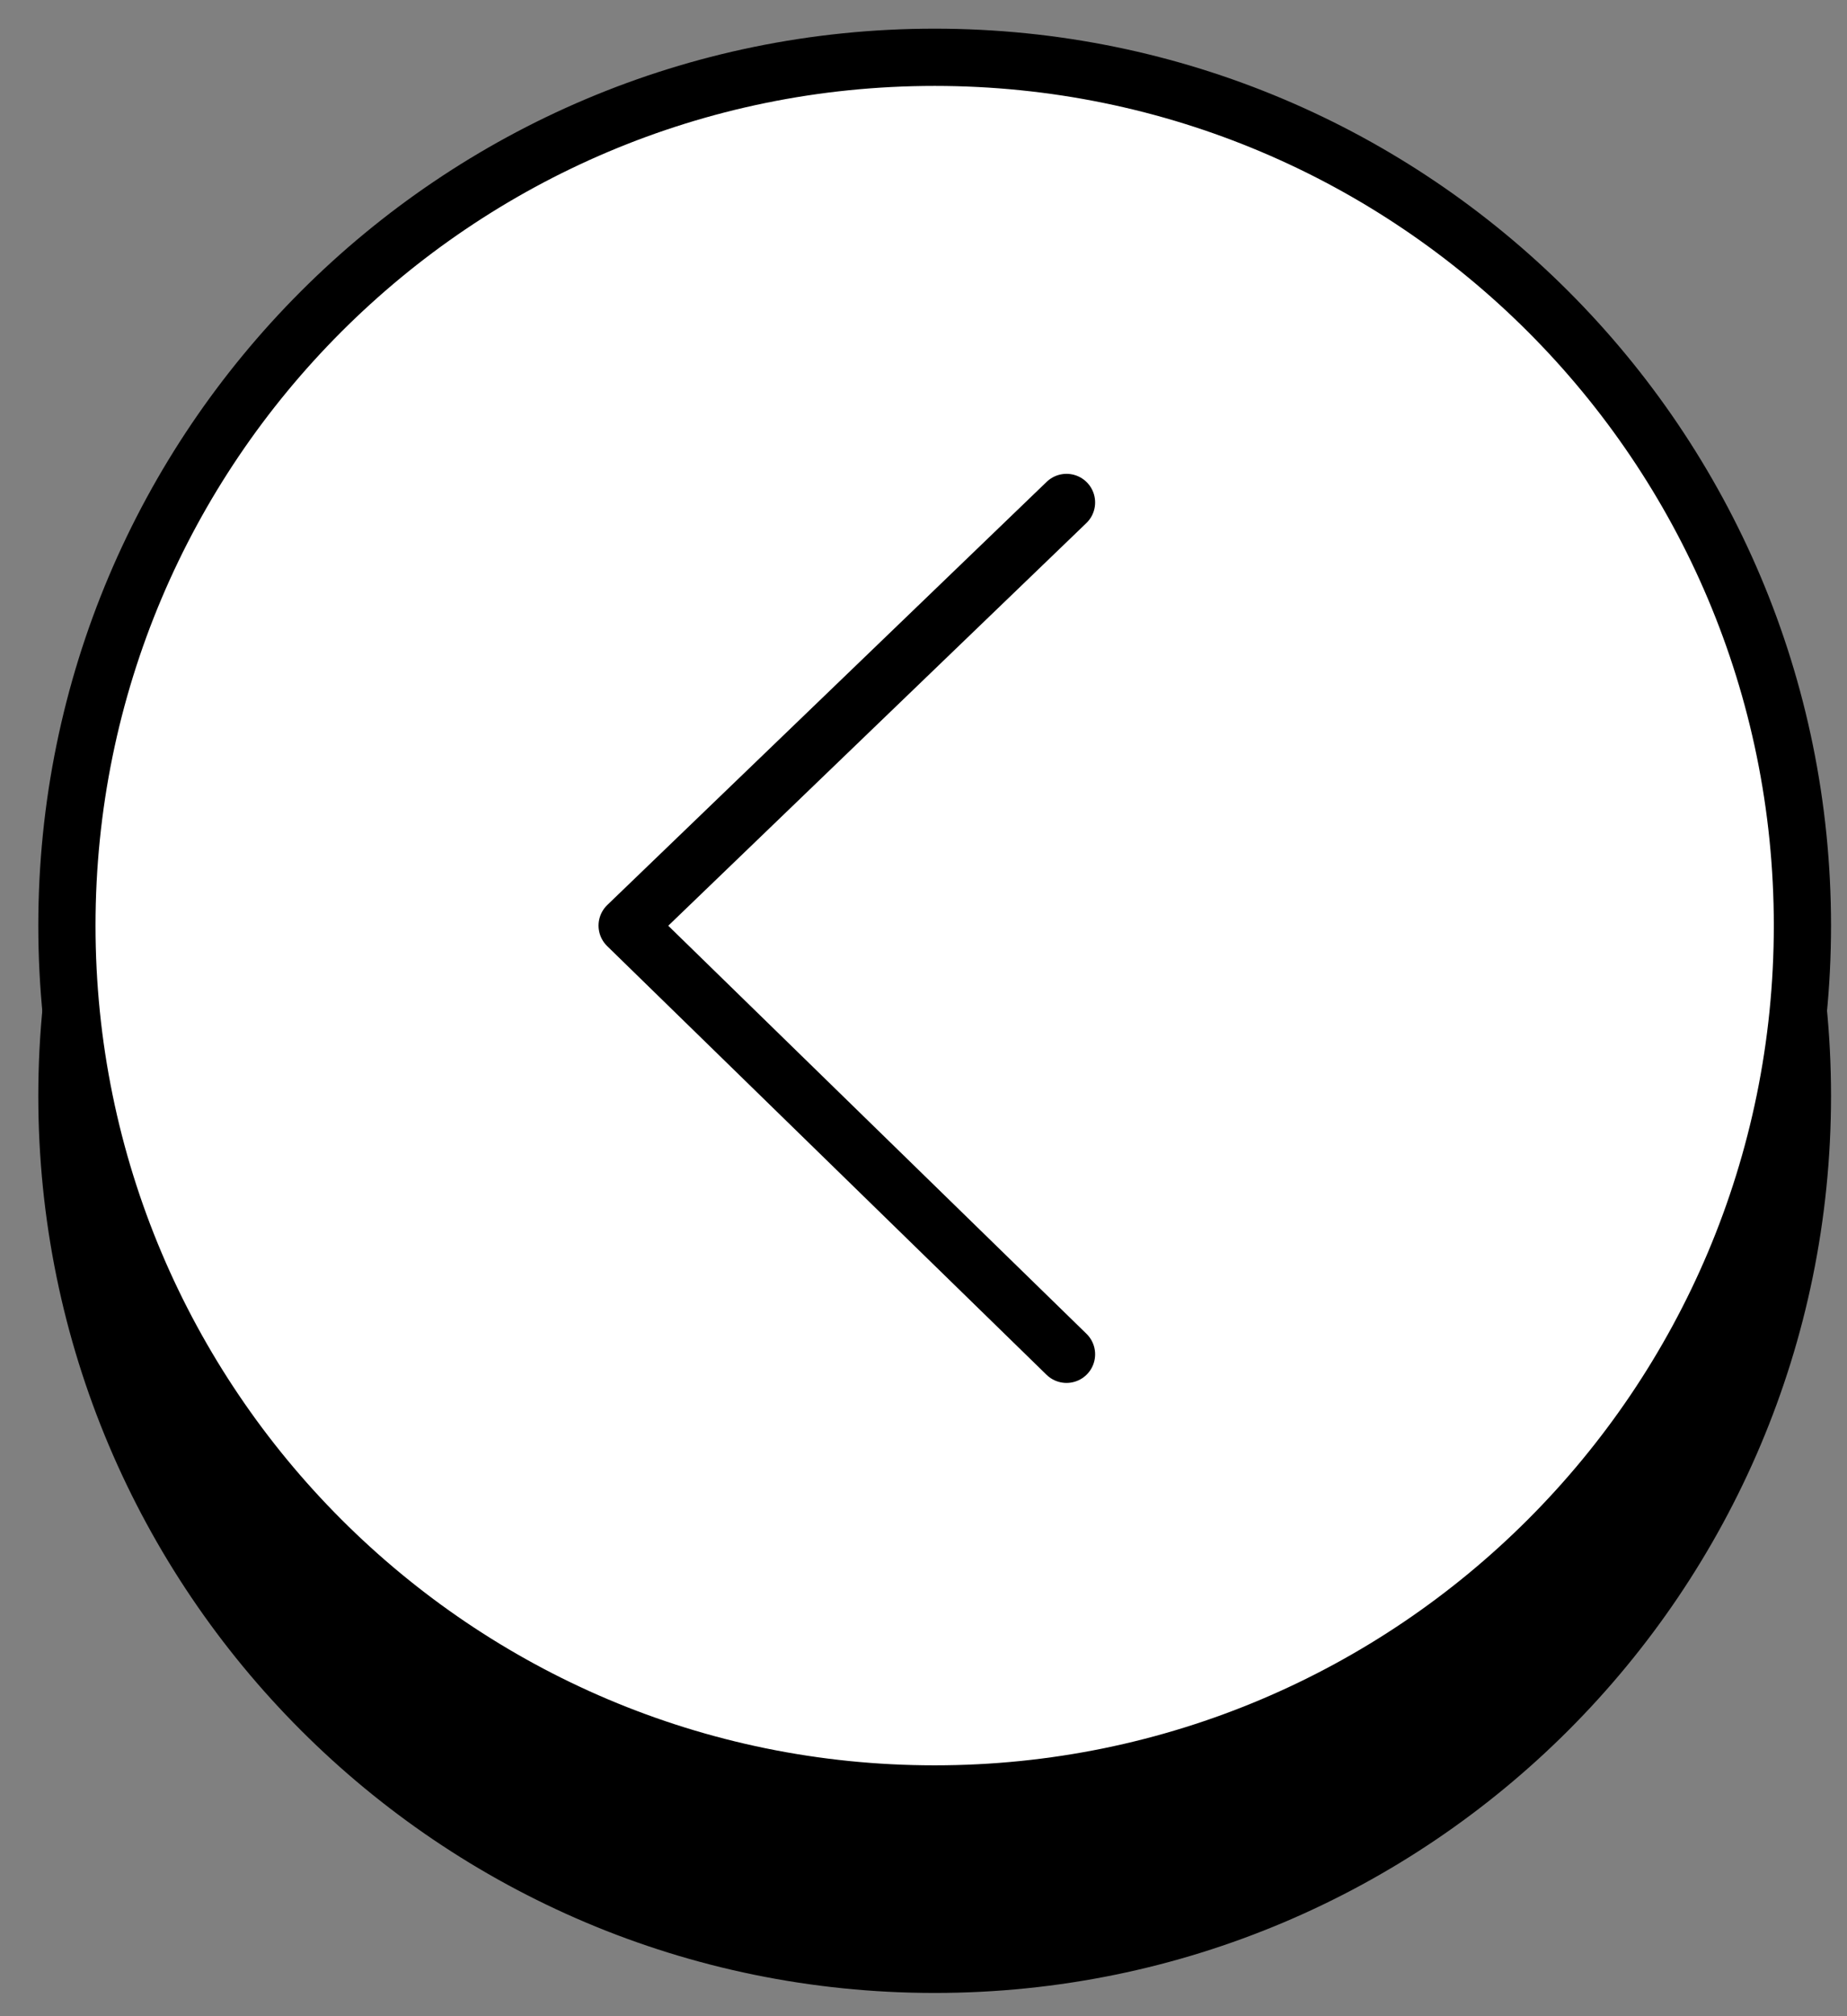
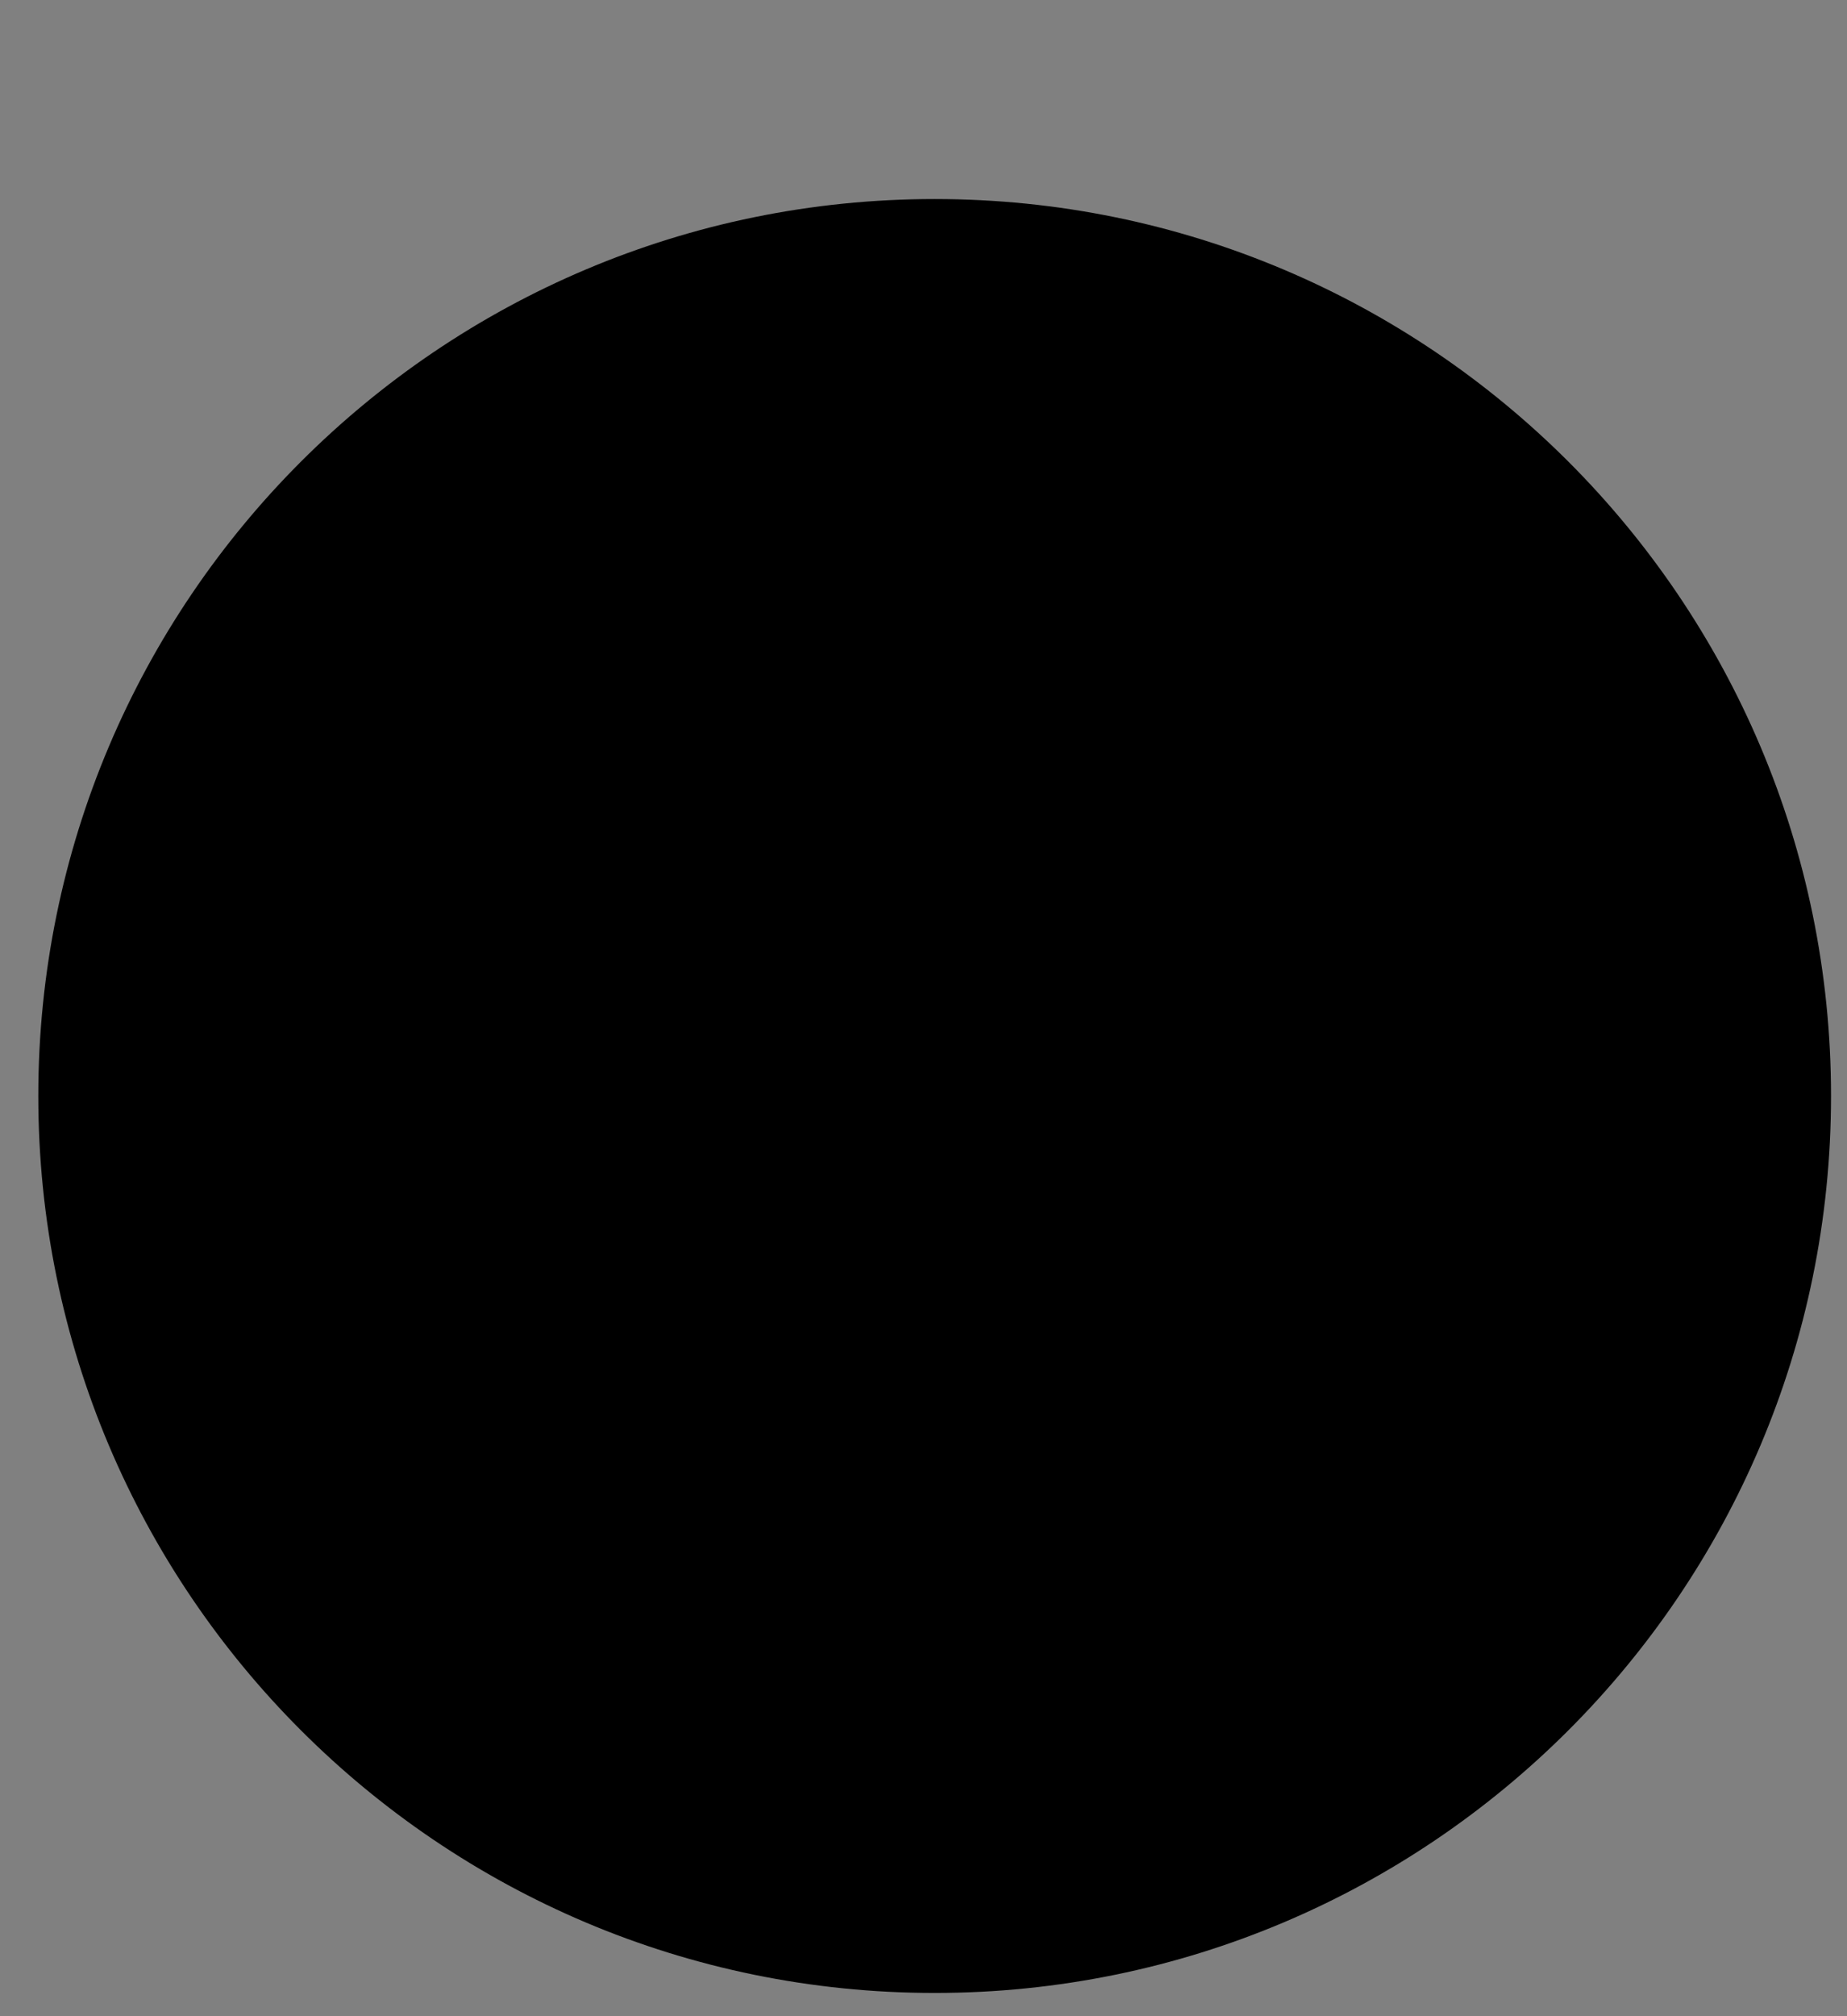
<svg xmlns="http://www.w3.org/2000/svg" width="44" height="48" viewBox="0 0 44 48" fill="none">
  <rect x="0" y="0" width="44" height="48" fill="#808080" stroke="none" />
  <path d="M22.266 46.765C33.683 46.765 42.938 37.509 42.938 26.092C42.938 14.675 33.683 5.42 22.266 5.42C10.849 5.42 1.594 14.675 1.594 26.092C1.594 37.509 10.849 46.765 22.266 46.765Z" fill="black" stroke="black" stroke-width="1.363" stroke-miterlimit="10" stroke-linecap="round" stroke-linejoin="round" />
-   <path d="M25.407 15.887L14.94 26.092L25.407 36.298" stroke="black" stroke-width="1.363" stroke-miterlimit="10" stroke-linecap="round" stroke-linejoin="round" />
-   <path d="M22.266 42.709C33.683 42.709 42.938 33.453 42.938 22.036C42.938 10.619 33.683 1.364 22.266 1.364C10.849 1.364 1.594 10.619 1.594 22.036C1.594 33.453 10.849 42.709 22.266 42.709Z" fill="white" stroke="black" stroke-width="1.363" stroke-miterlimit="10" stroke-linecap="round" stroke-linejoin="round" />
  <path d="M25.407 11.962L14.94 22.036L25.407 32.242" stroke="black" stroke-width="1.363" stroke-miterlimit="10" stroke-linecap="round" stroke-linejoin="round" />
</svg>